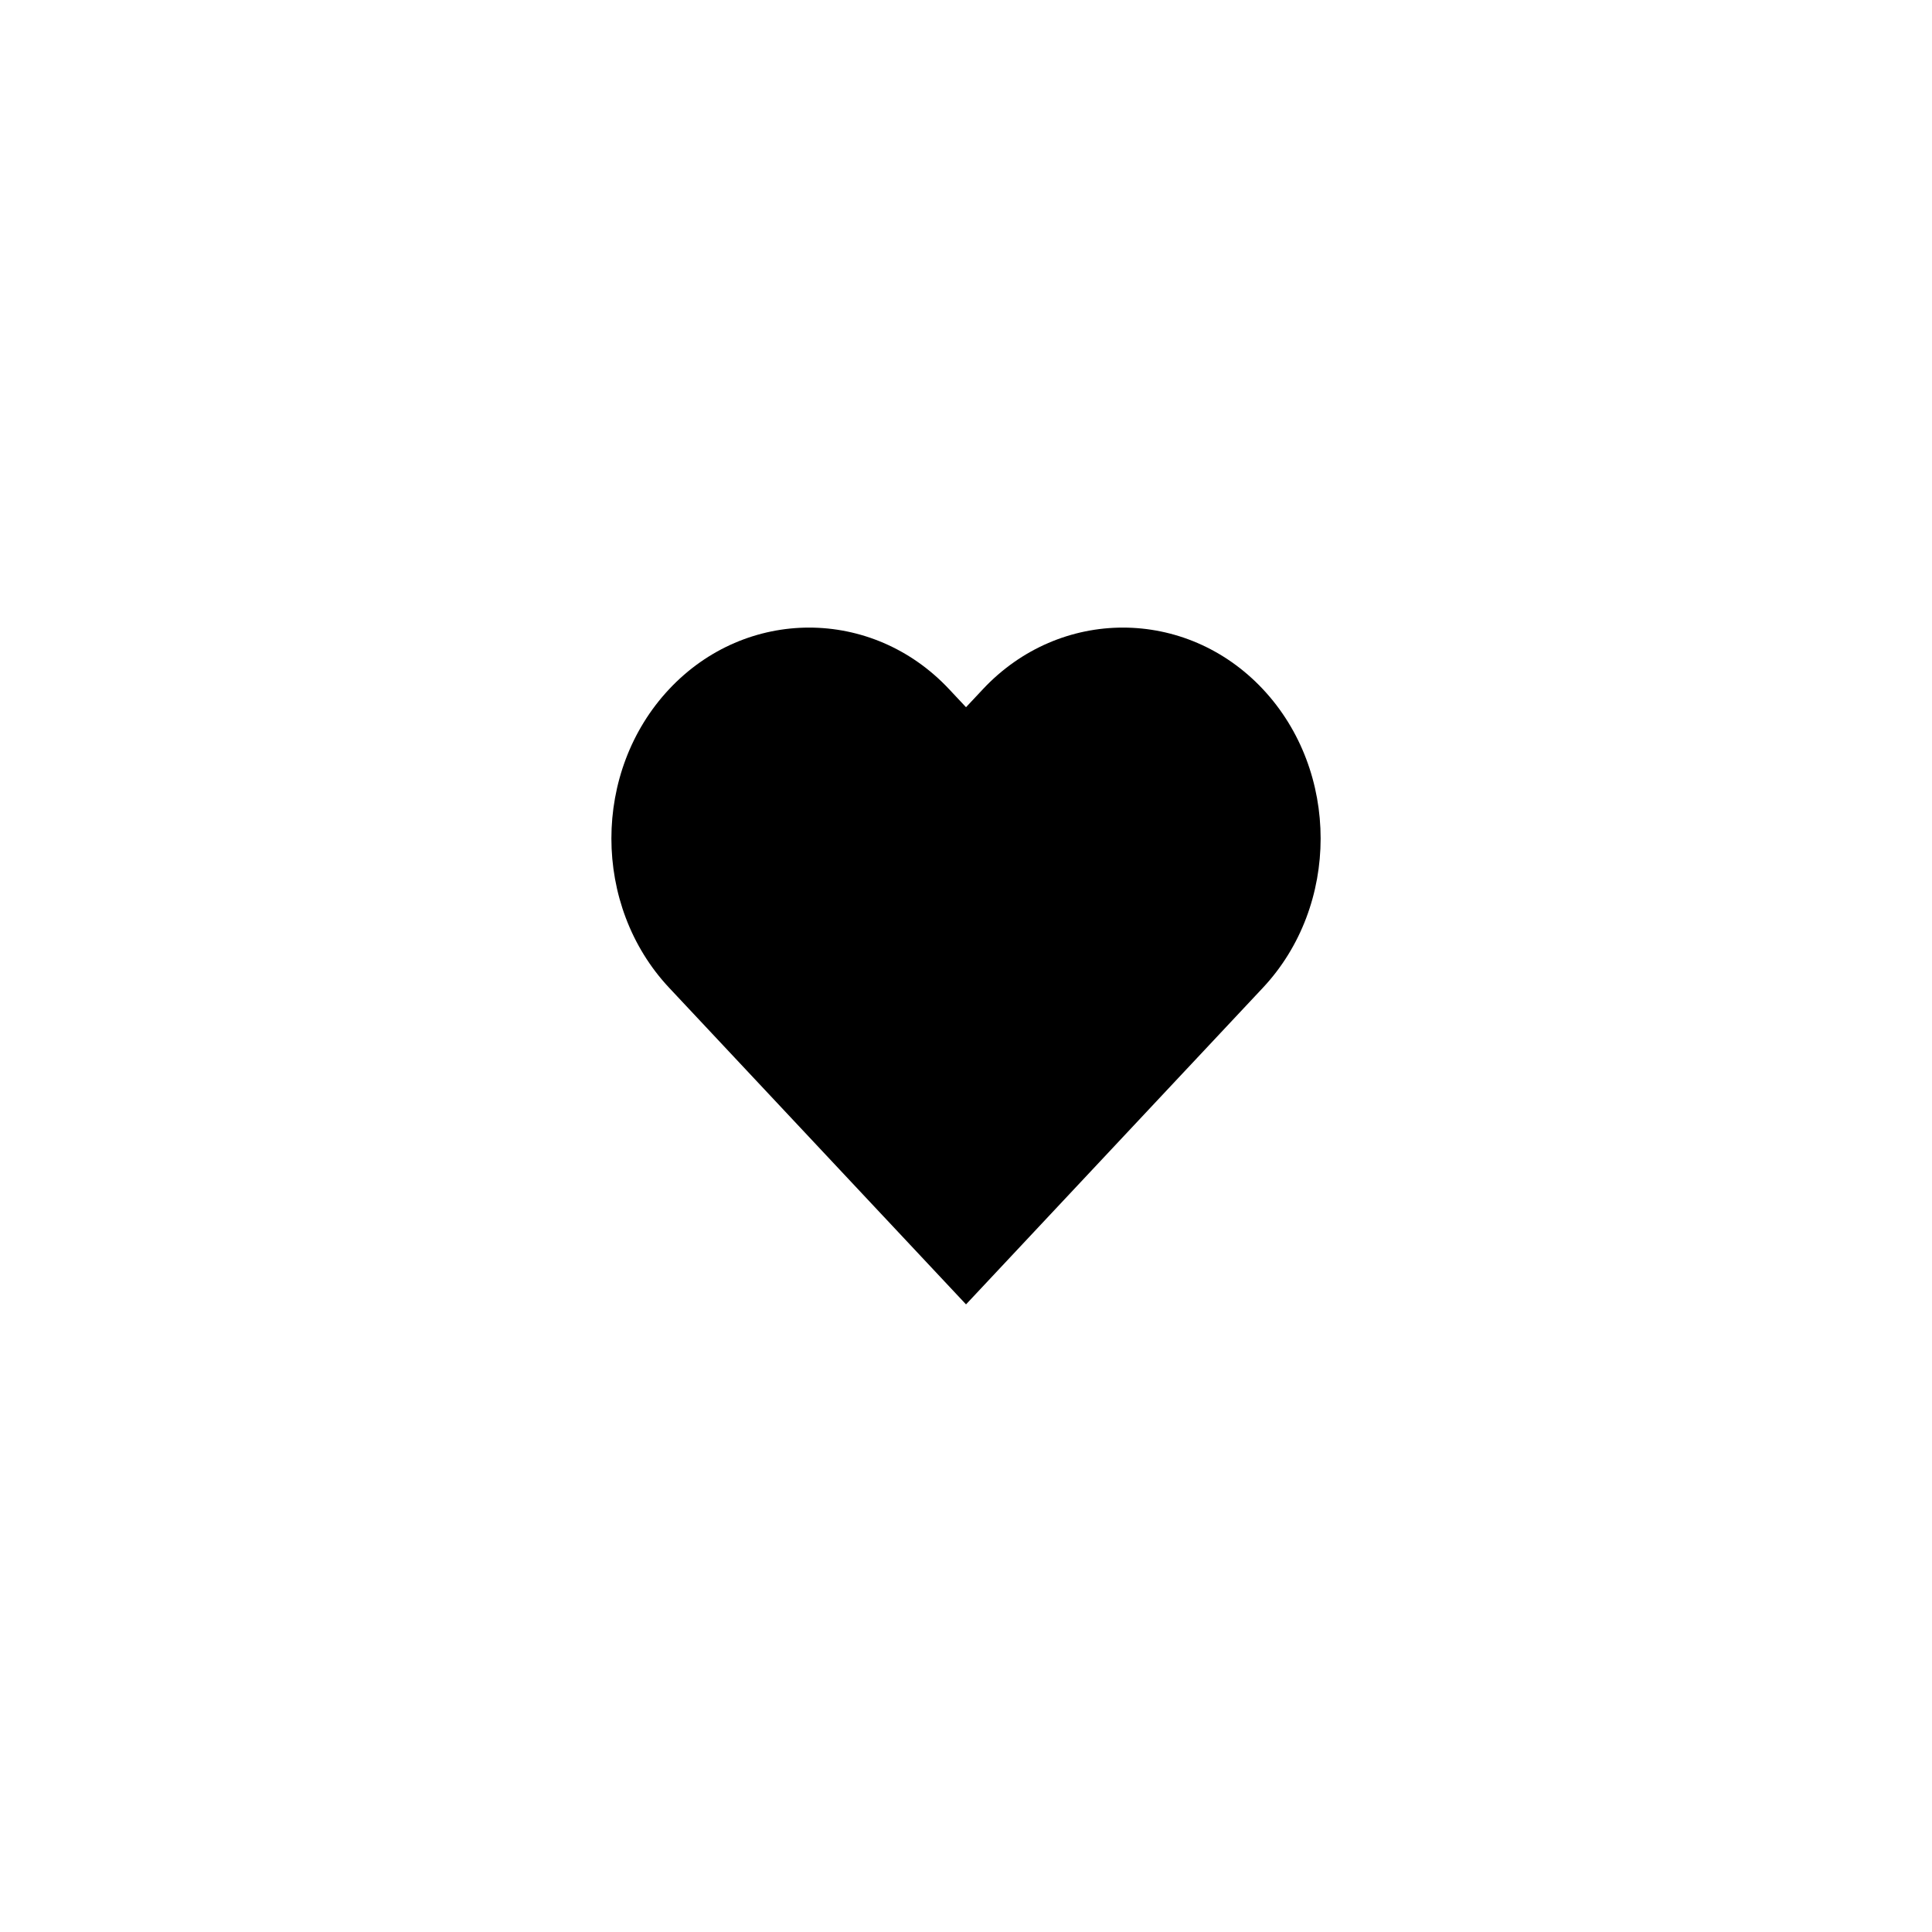
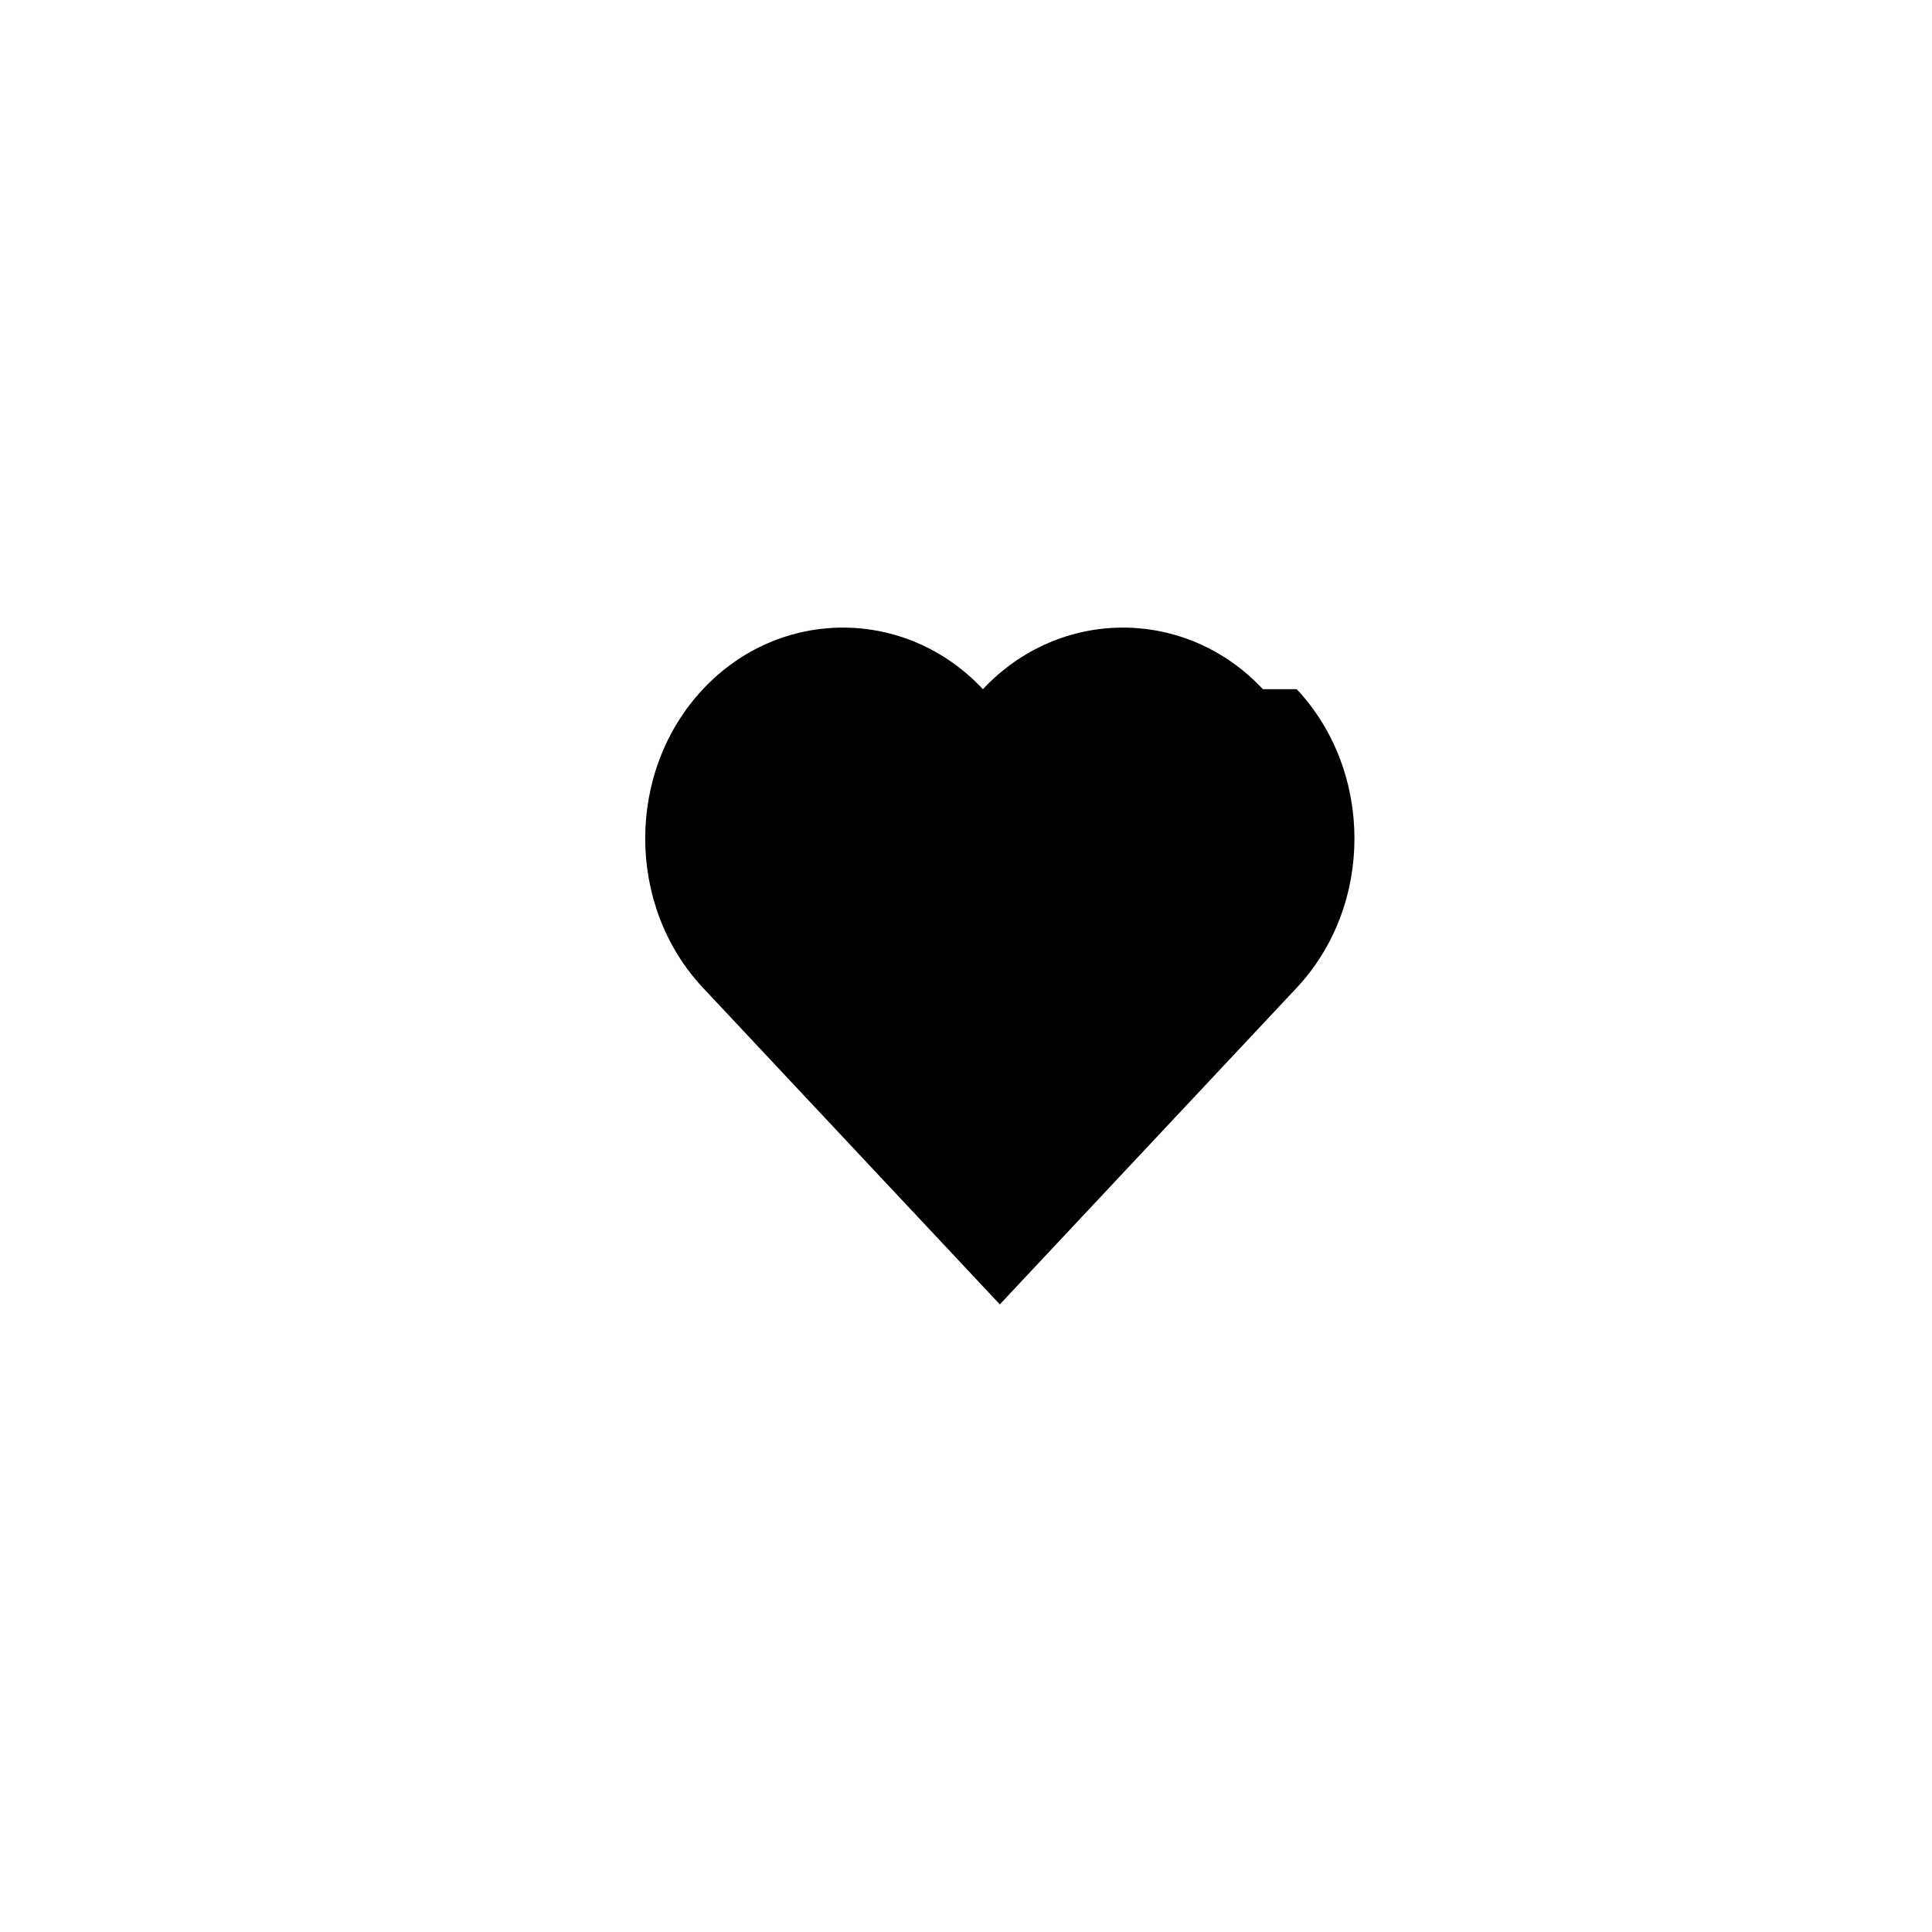
<svg xmlns="http://www.w3.org/2000/svg" fill="#000000" width="800px" height="800px" version="1.1" viewBox="144 144 512 512">
-   <path d="m478.68 326.64c-20.406-21.762-53.793-21.762-74.195 0l-4.481 4.777-4.481-4.777c-20.406-21.762-53.793-21.762-74.195 0-20.402 21.762-20.402 57.367 0 79.129l4.477 4.777 74.199 79.129 74.195-79.129 4.481-4.777c20.402-21.762 20.402-57.367 0-79.129z" />
+   <path d="m478.68 326.64c-20.406-21.762-53.793-21.762-74.195 0c-20.406-21.762-53.793-21.762-74.195 0-20.402 21.762-20.402 57.367 0 79.129l4.477 4.777 74.199 79.129 74.195-79.129 4.481-4.777c20.402-21.762 20.402-57.367 0-79.129z" />
</svg>